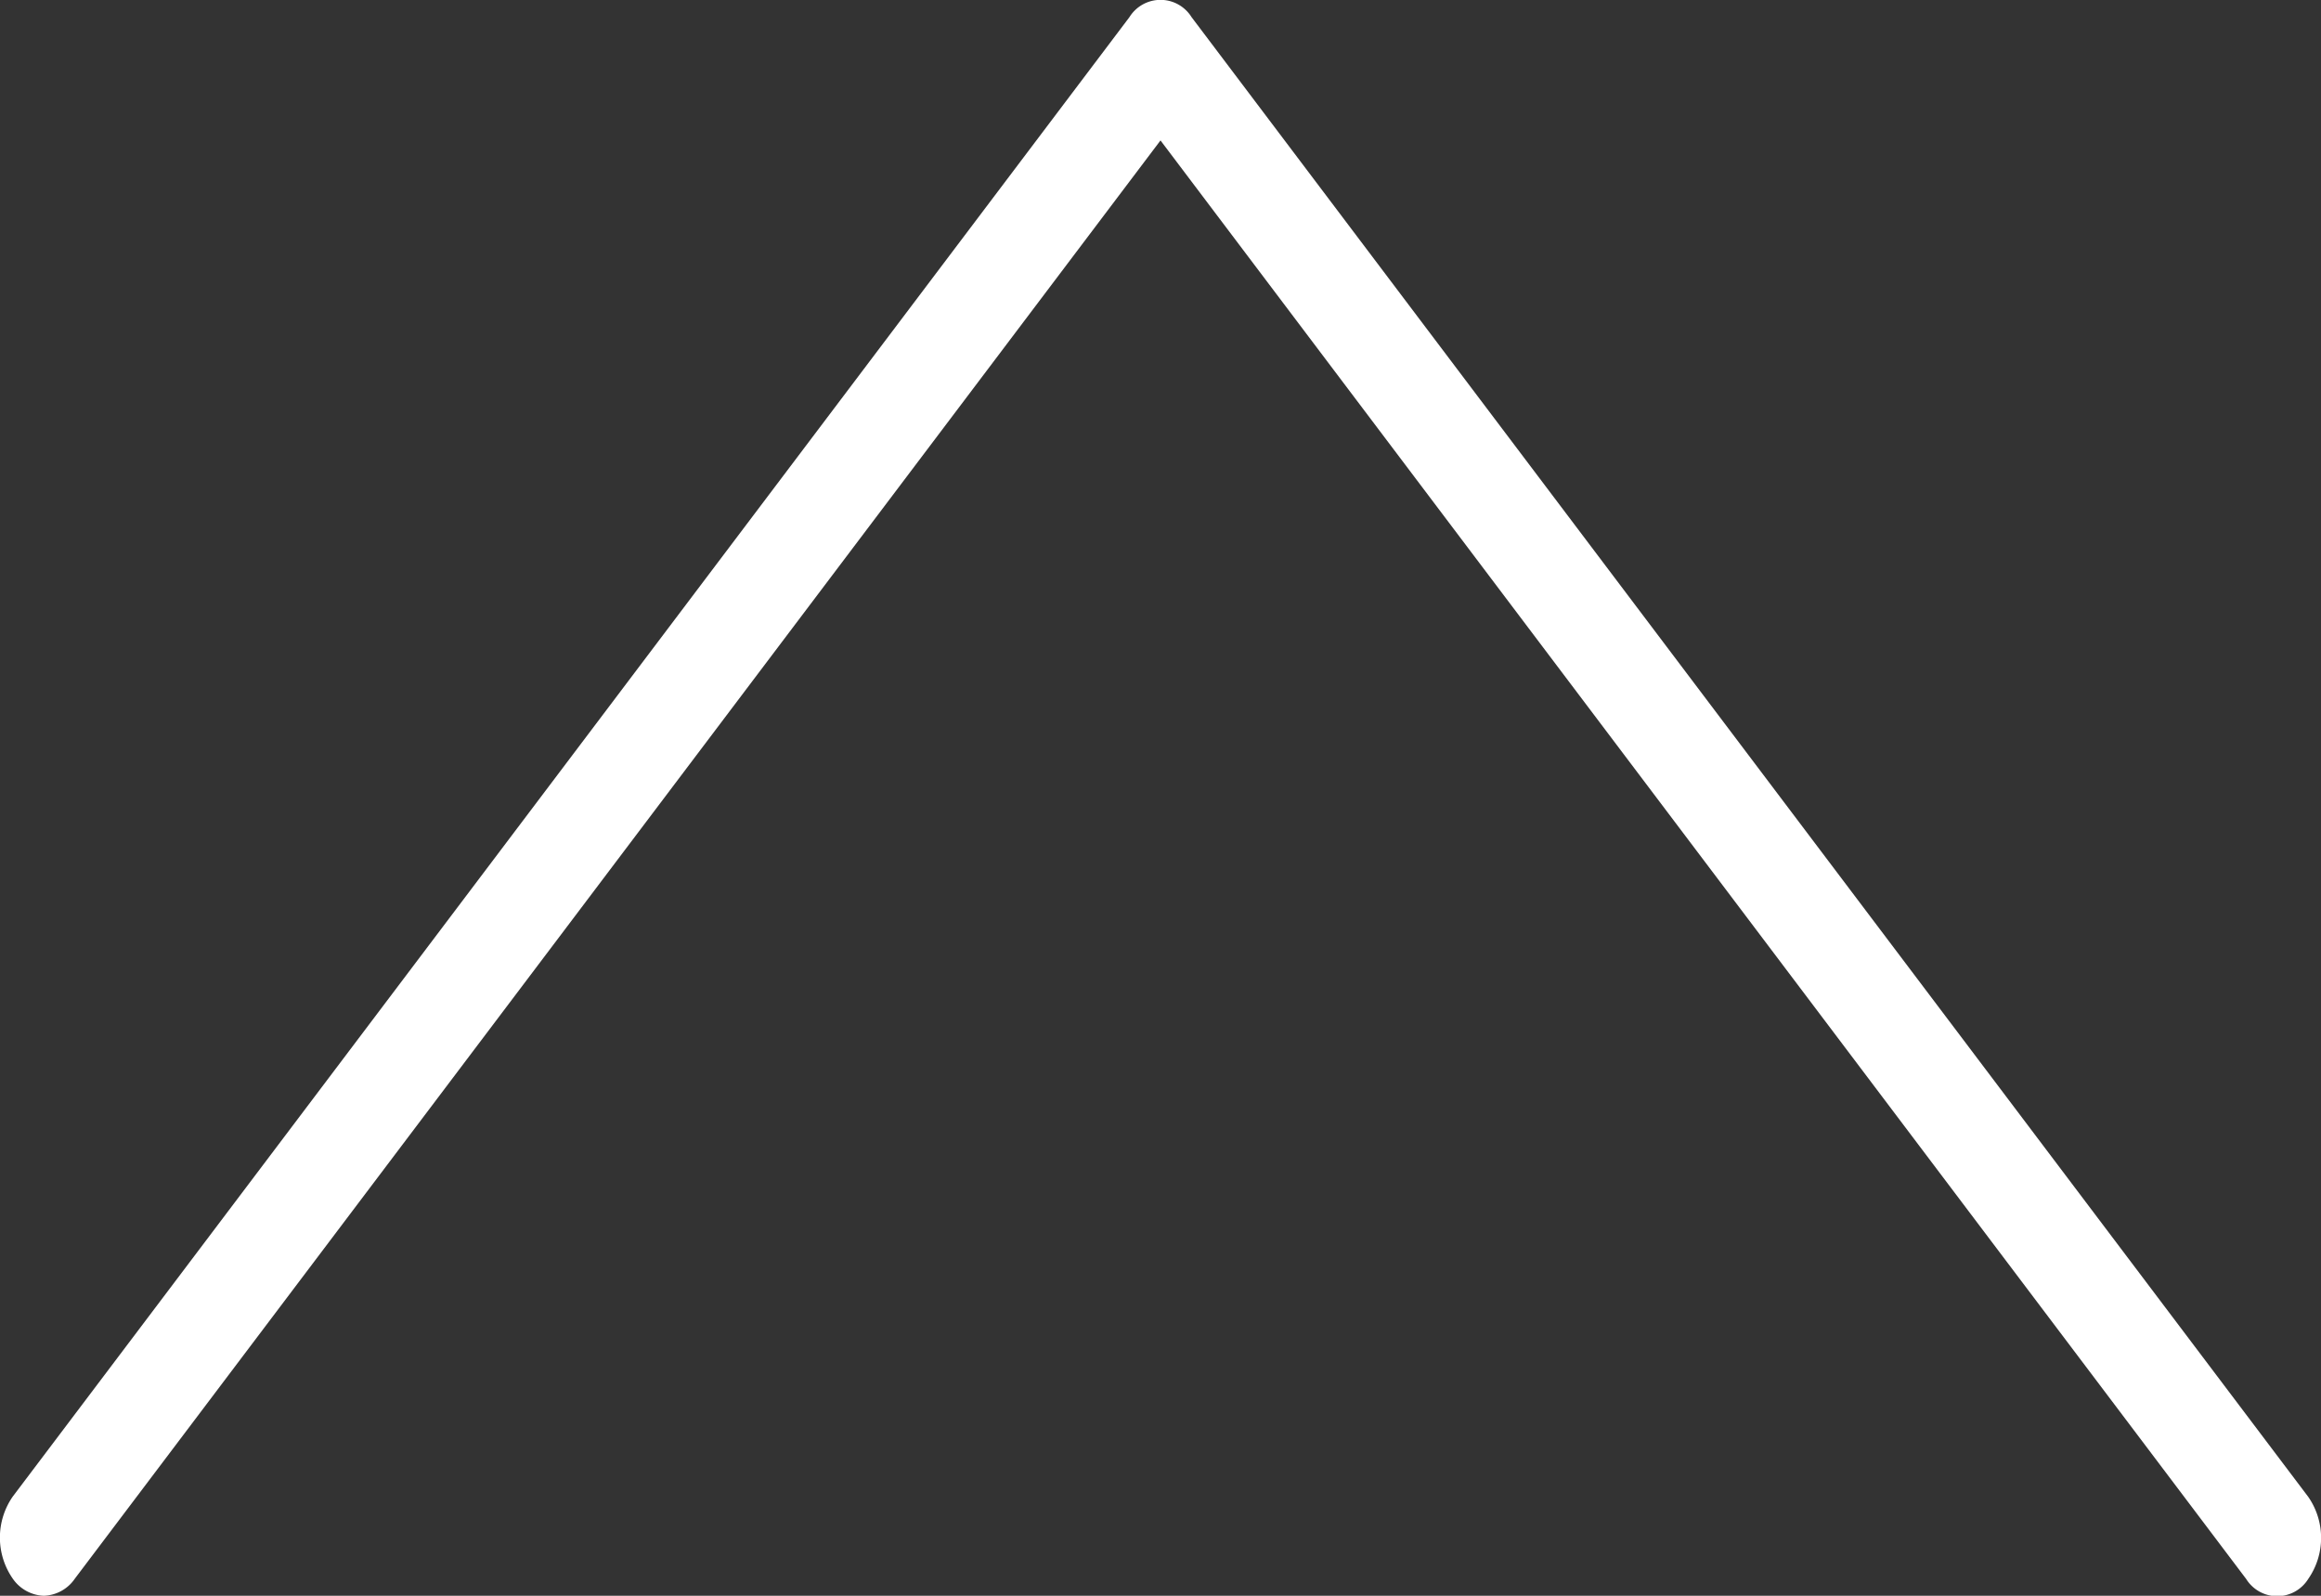
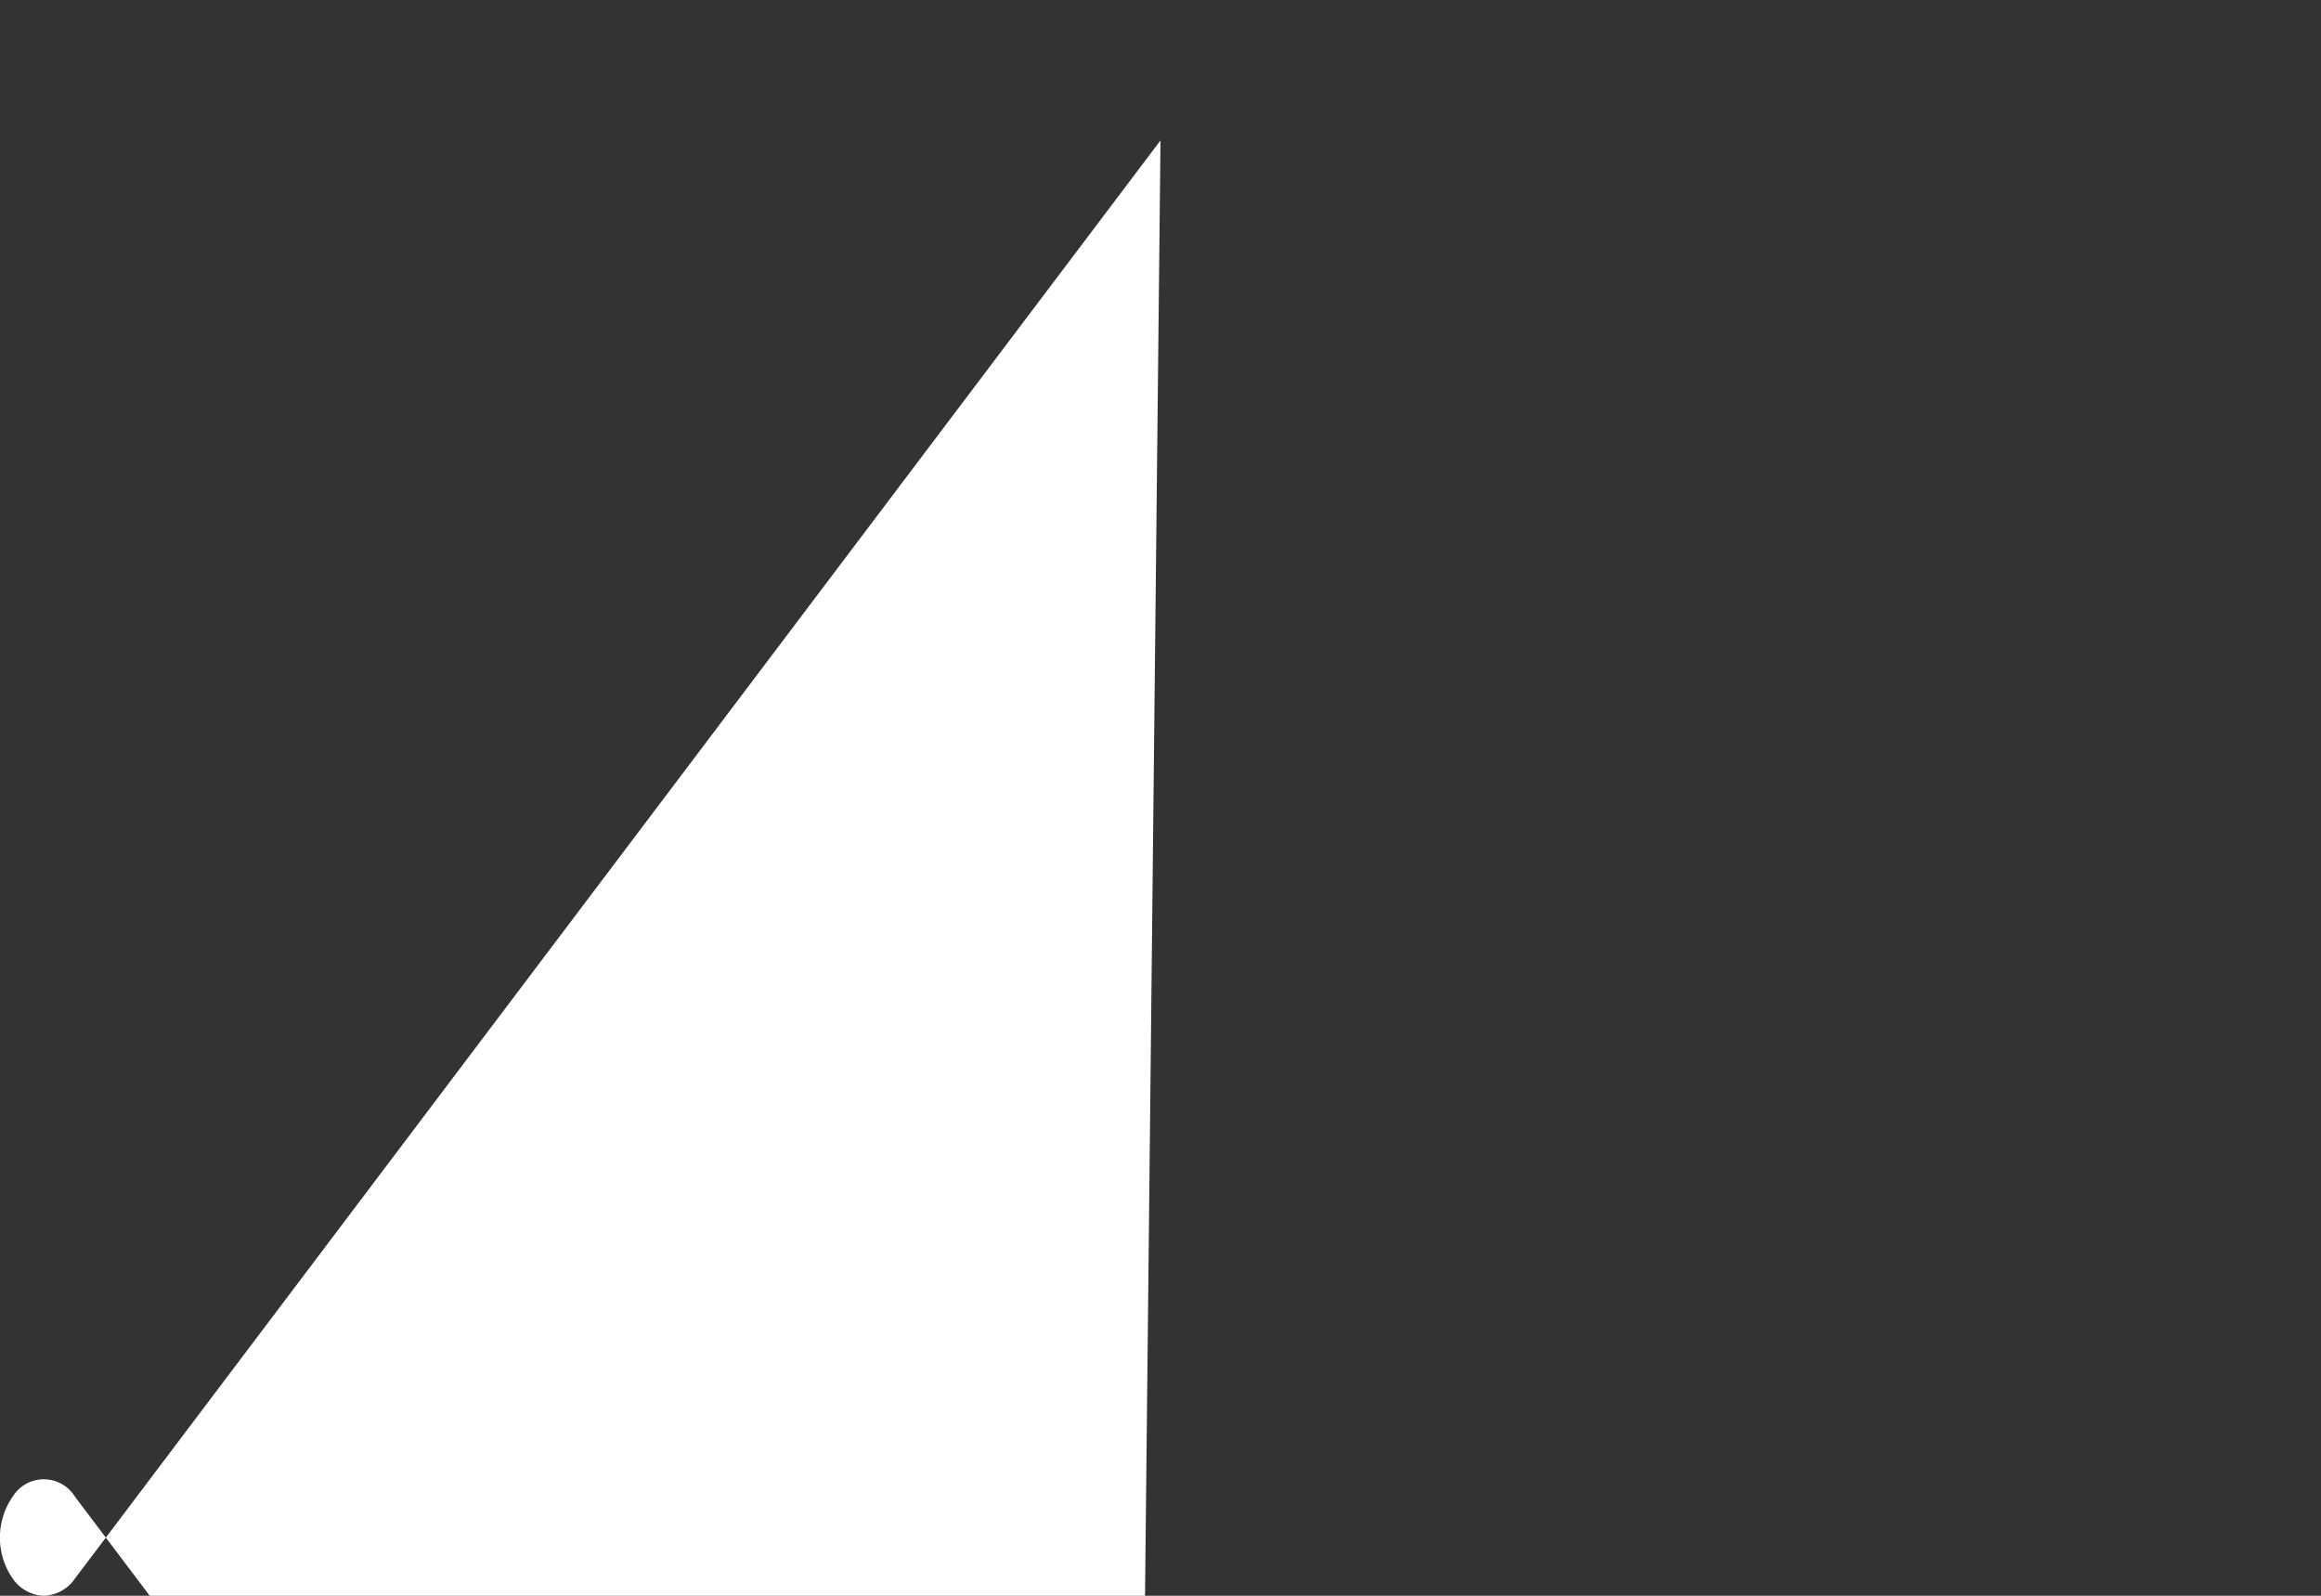
<svg xmlns="http://www.w3.org/2000/svg" id="レイヤー_1" data-name="レイヤー 1" viewBox="0 0 80 55">
  <rect x="0" y="0" width="80" height="55" fill="#333333" stroke="none" />
  <defs>
    <style>.cls-1{fill:#fff;}</style>
  </defs>
-   <path class="cls-1" d="M1.51,55a1.36,1.36,0,0,1-1.07-.59,2.48,2.48,0,0,1,0-2.83L38.93.59a1.26,1.26,0,0,1,2.14,0l38.49,51a2.48,2.48,0,0,1,0,2.83,1.26,1.26,0,0,1-2.14,0L40,4.84,2.58,54.41A1.35,1.35,0,0,1,1.51,55Z" />
+   <path class="cls-1" d="M1.51,55a1.36,1.36,0,0,1-1.07-.59,2.48,2.48,0,0,1,0-2.83a1.26,1.26,0,0,1,2.14,0l38.49,51a2.48,2.48,0,0,1,0,2.83,1.26,1.26,0,0,1-2.14,0L40,4.84,2.58,54.41A1.35,1.35,0,0,1,1.51,55Z" />
</svg>